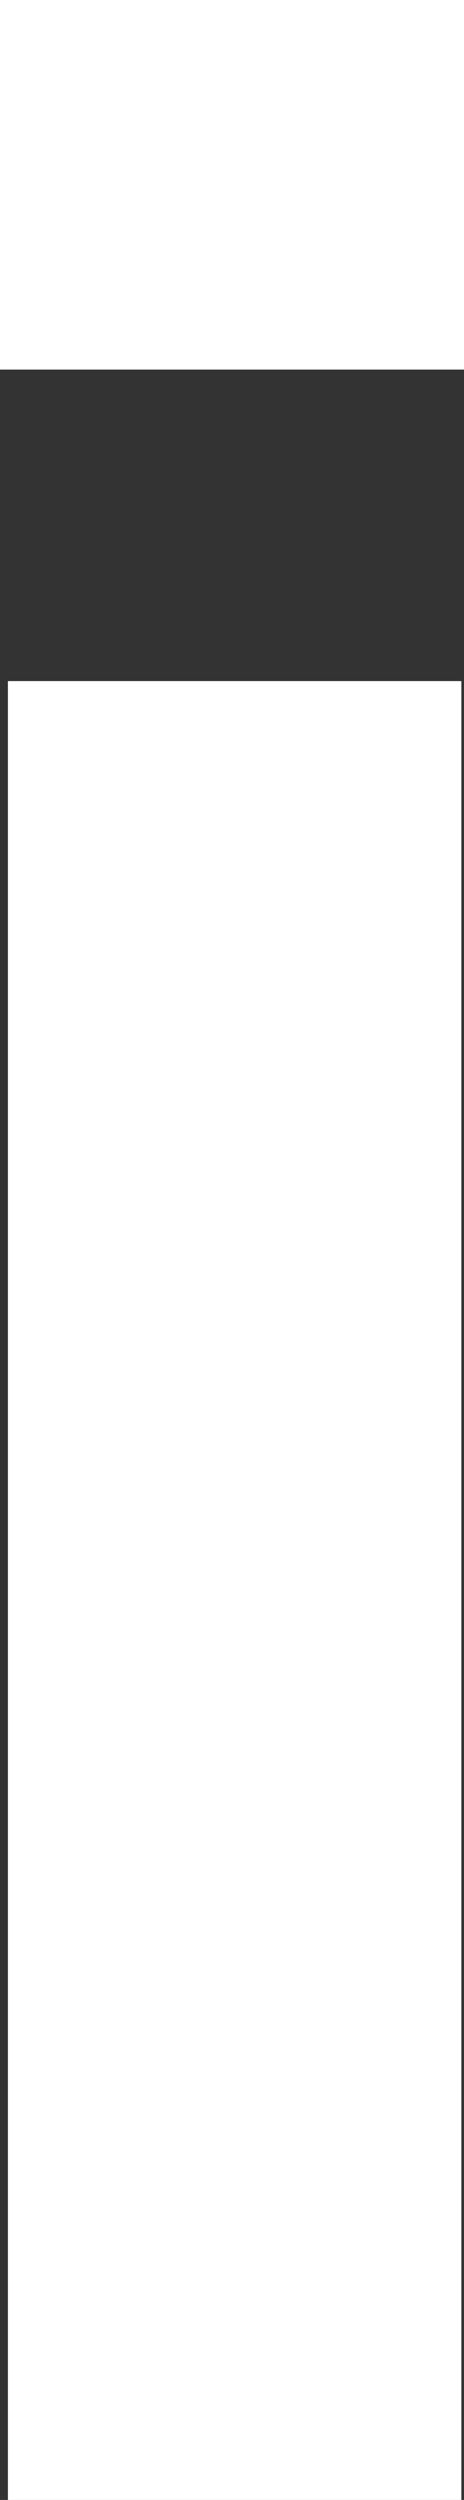
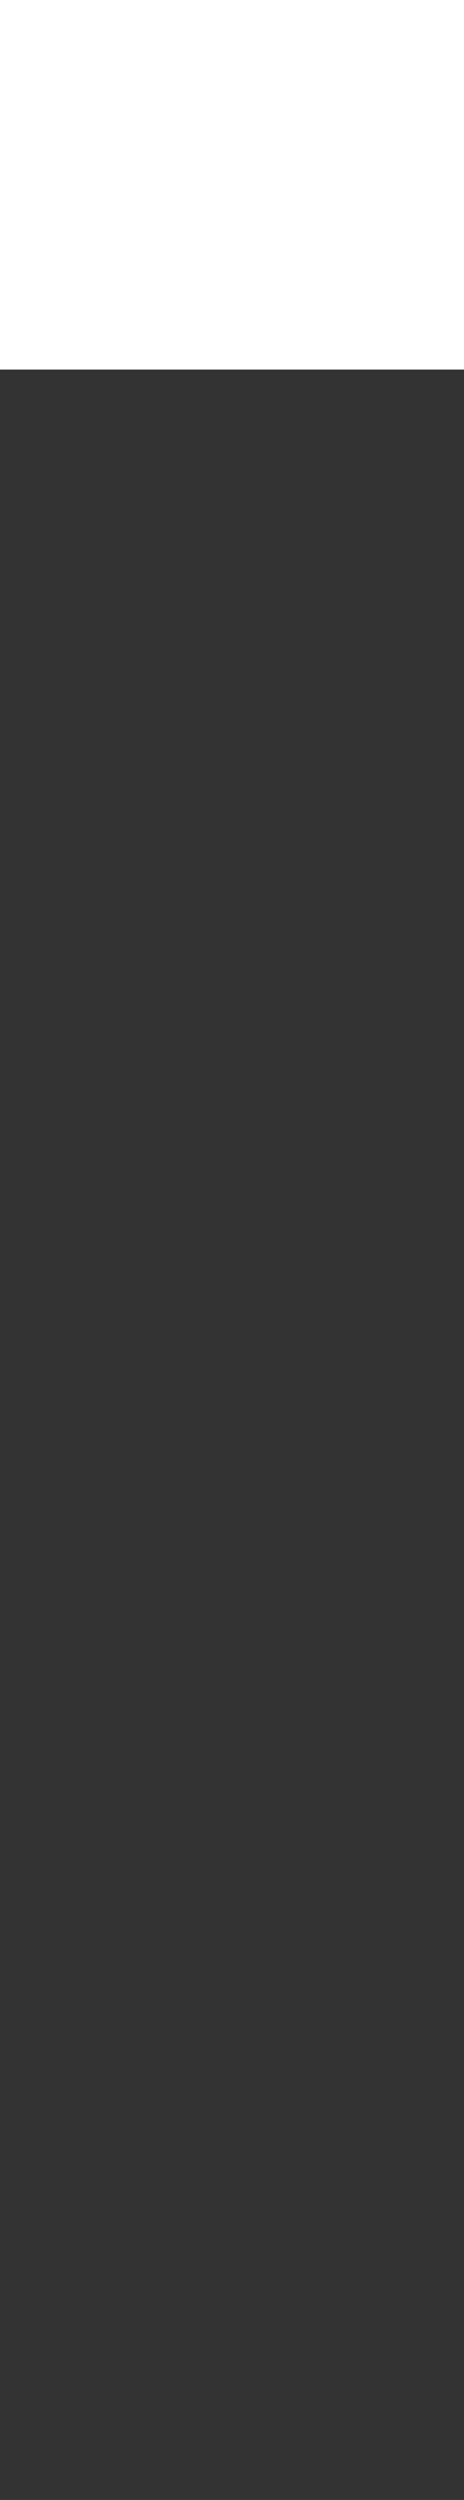
<svg xmlns="http://www.w3.org/2000/svg" height="47.35px" width="8.8px">
  <rect width="100%" height="100%" fill="#333333" stroke="none" />
  <g transform="matrix(1.0, 0.0, 0.0, 1.0, 4.4, 23.65)">
-     <path d="M-4.4 -23.65 L4.4 -23.65 4.4 -16.65 -4.4 -16.65 -4.4 -23.65 M-4.25 -10.75 L4.35 -10.75 4.35 23.7 -4.25 23.7 -4.25 -10.75" fill="#ffffff" fill-rule="evenodd" stroke="none" />
+     <path d="M-4.4 -23.65 L4.4 -23.65 4.4 -16.65 -4.4 -16.65 -4.4 -23.65 M-4.25 -10.75 " fill="#ffffff" fill-rule="evenodd" stroke="none" />
  </g>
</svg>